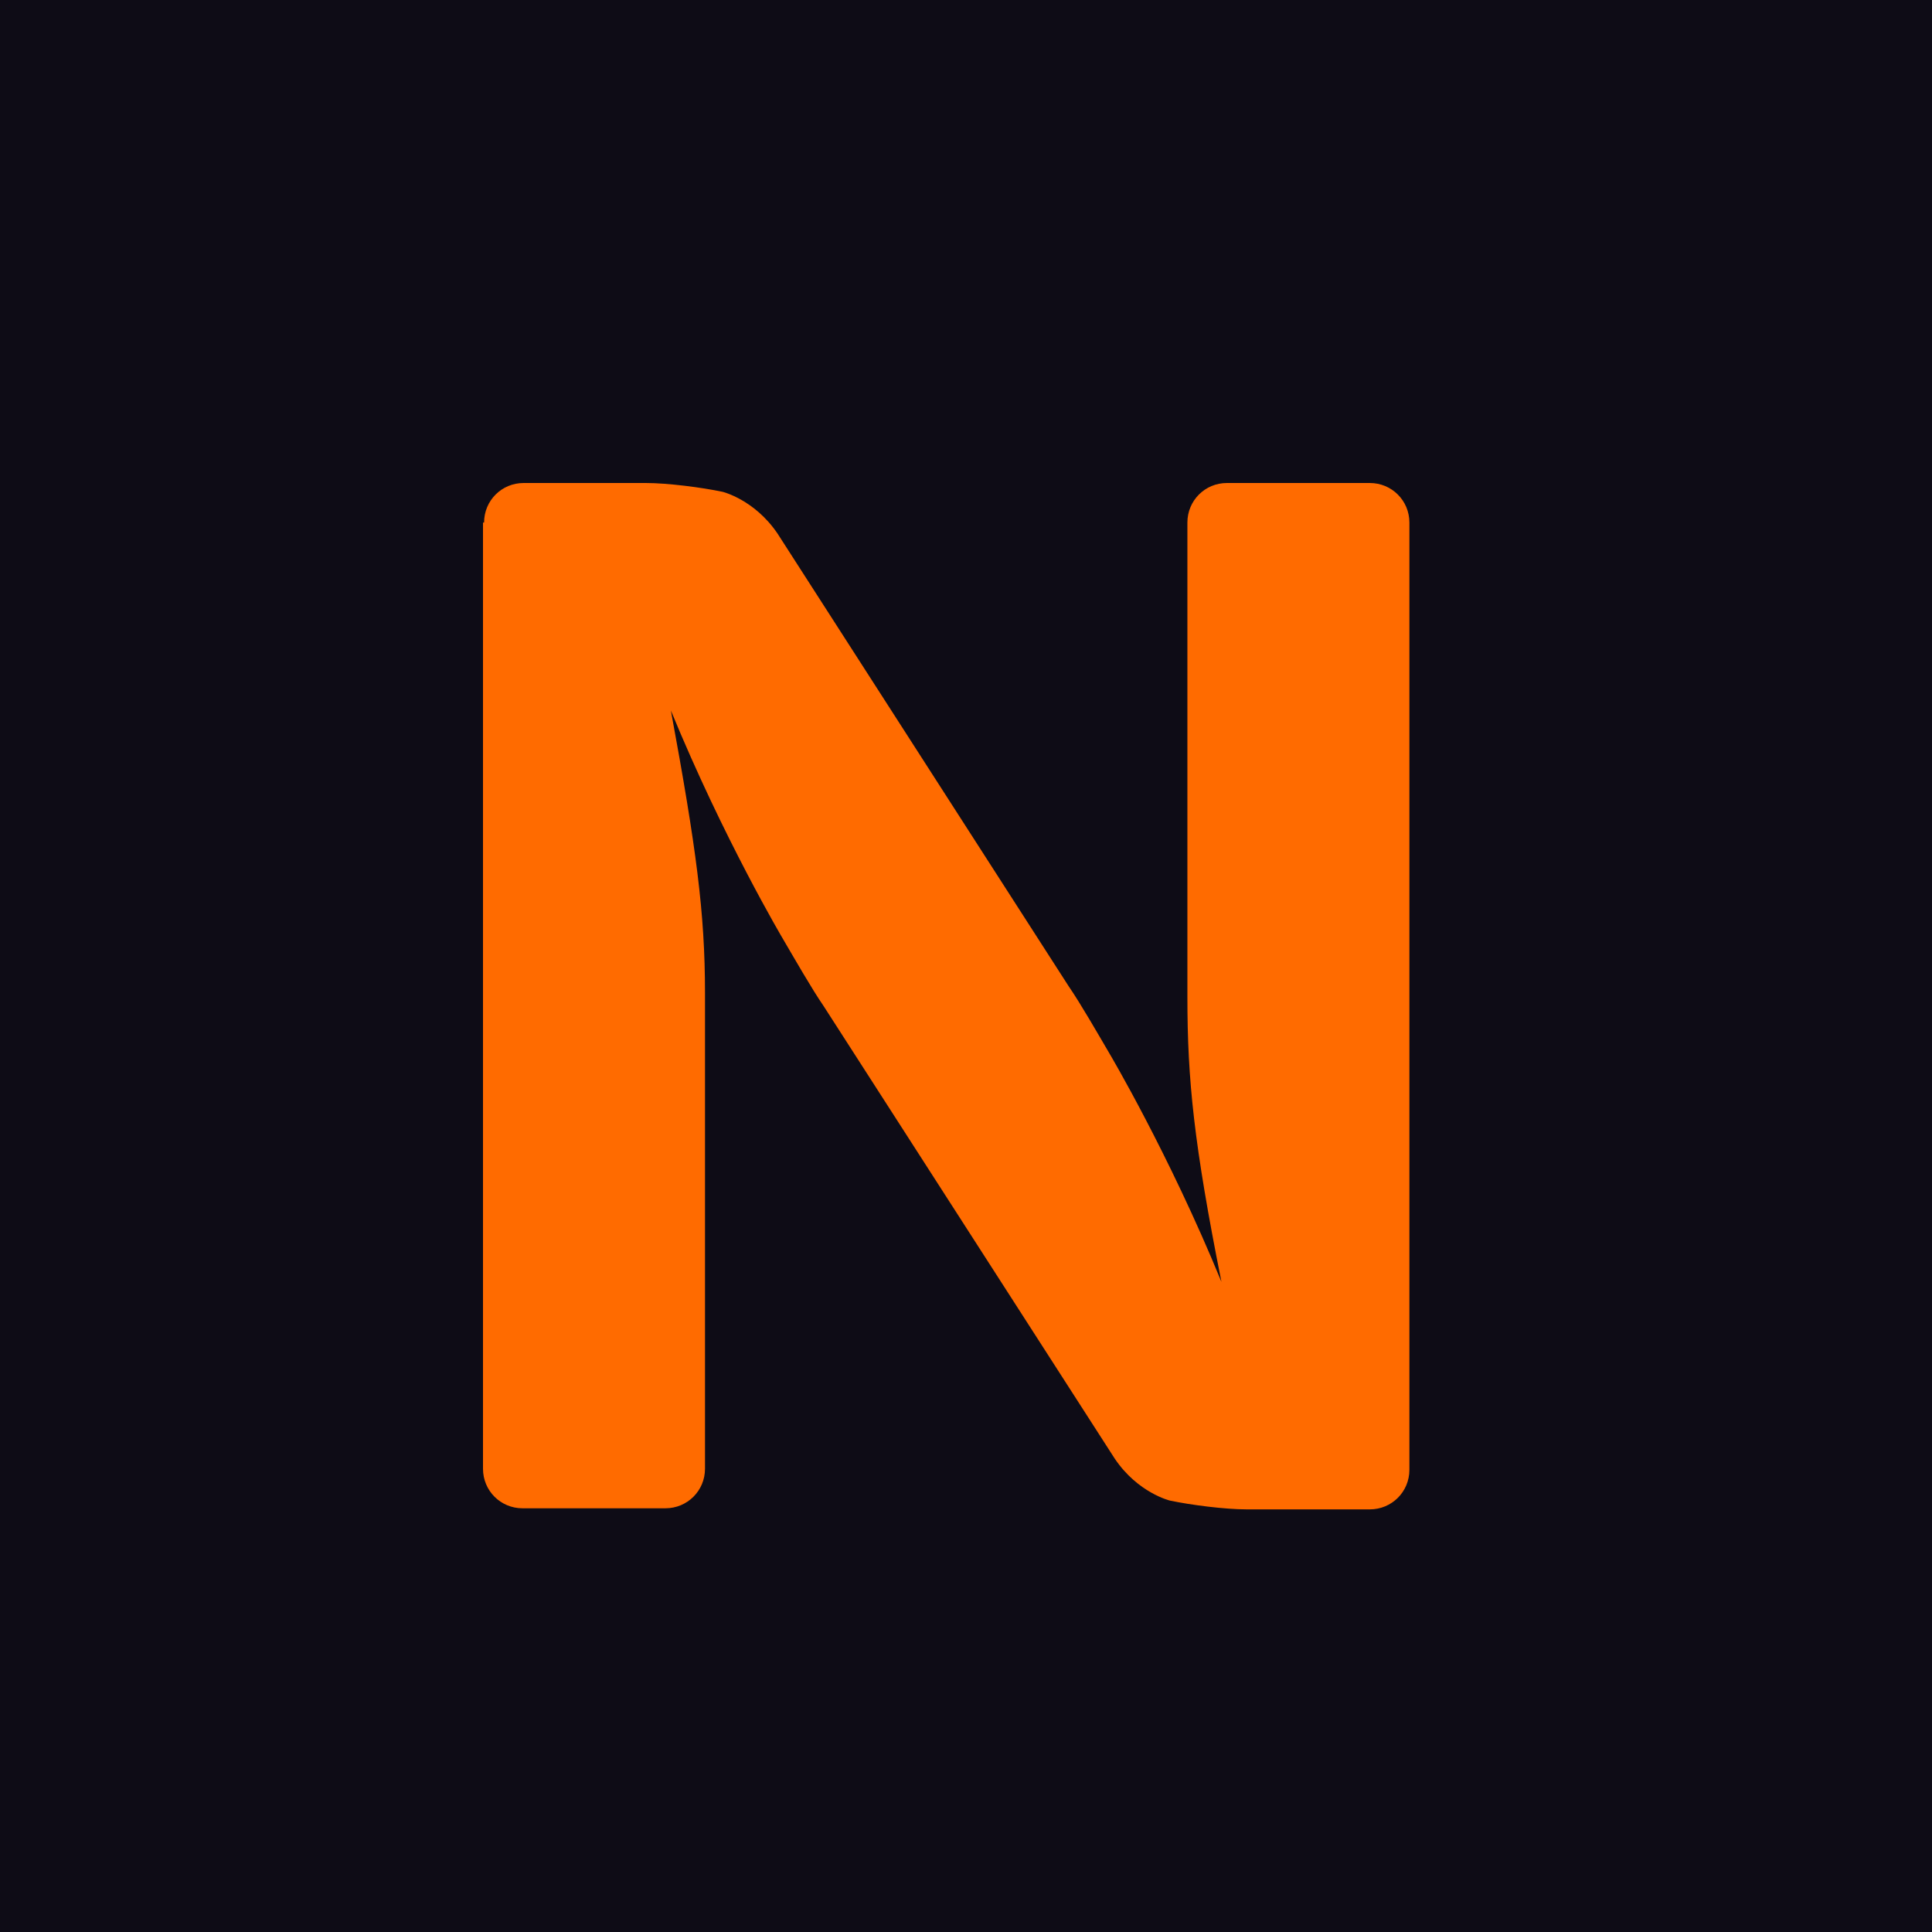
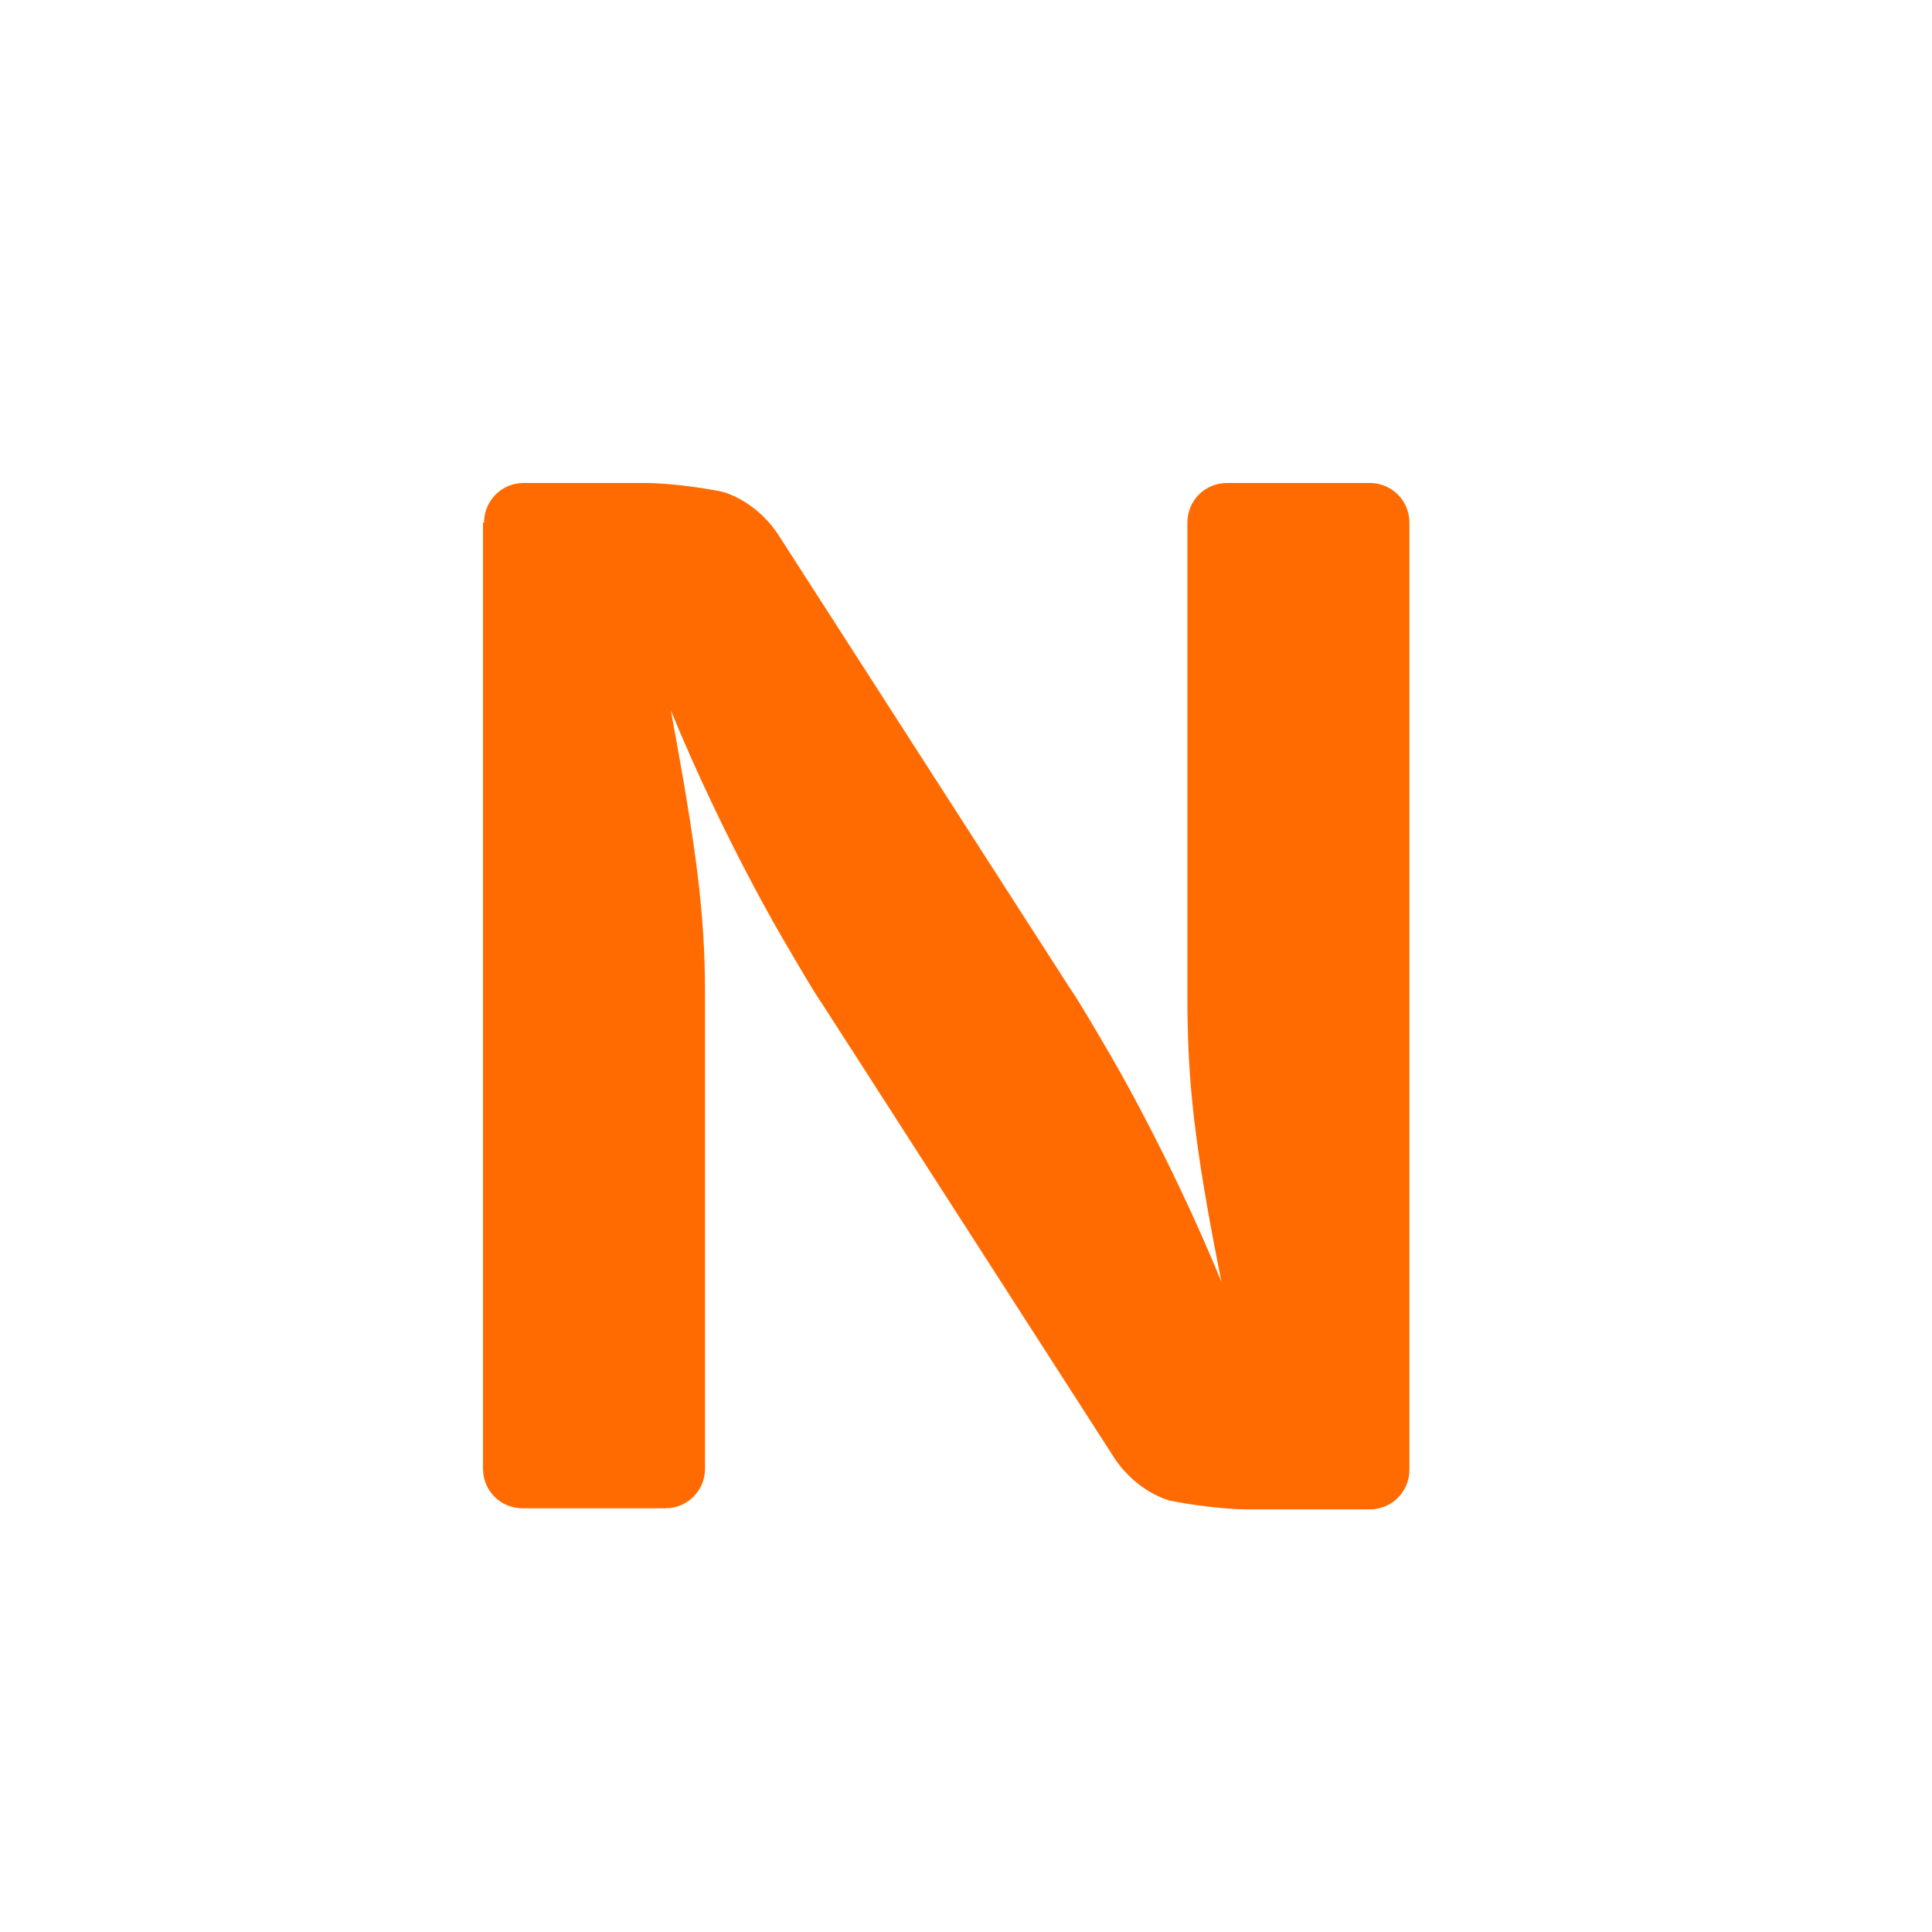
<svg xmlns="http://www.w3.org/2000/svg" width="32" height="32" viewBox="0 0 32 32" fill="none">
-   <rect width="32" height="32" fill="#0E0C16" />
  <path d="M8.018 8.655C8.018 8.291 8.309 8 8.673 8H10.694C11.058 8 11.622 8.073 11.968 8.146C11.968 8.146 12.496 8.273 12.878 8.837L17.701 16.336C17.901 16.627 18.193 17.137 18.375 17.447C18.375 17.447 19.358 19.103 20.231 21.232C19.776 18.957 19.667 17.883 19.667 16.518V8.655C19.667 8.291 19.958 8 20.322 8H22.688C23.052 8 23.344 8.291 23.344 8.655V24.345C23.344 24.709 23.052 25 22.688 25H20.65C20.286 25 19.722 24.927 19.376 24.854C19.376 24.854 18.848 24.727 18.466 24.163L13.642 16.664C13.442 16.373 13.151 15.863 12.969 15.553C12.969 15.553 11.986 13.897 11.112 11.768C11.531 14.043 11.677 15.117 11.677 16.445V24.327C11.677 24.691 11.385 24.982 11.021 24.982H8.655C8.291 24.982 8 24.691 8 24.327V8.655H8.018Z" fill="#FF6B00" />
</svg>